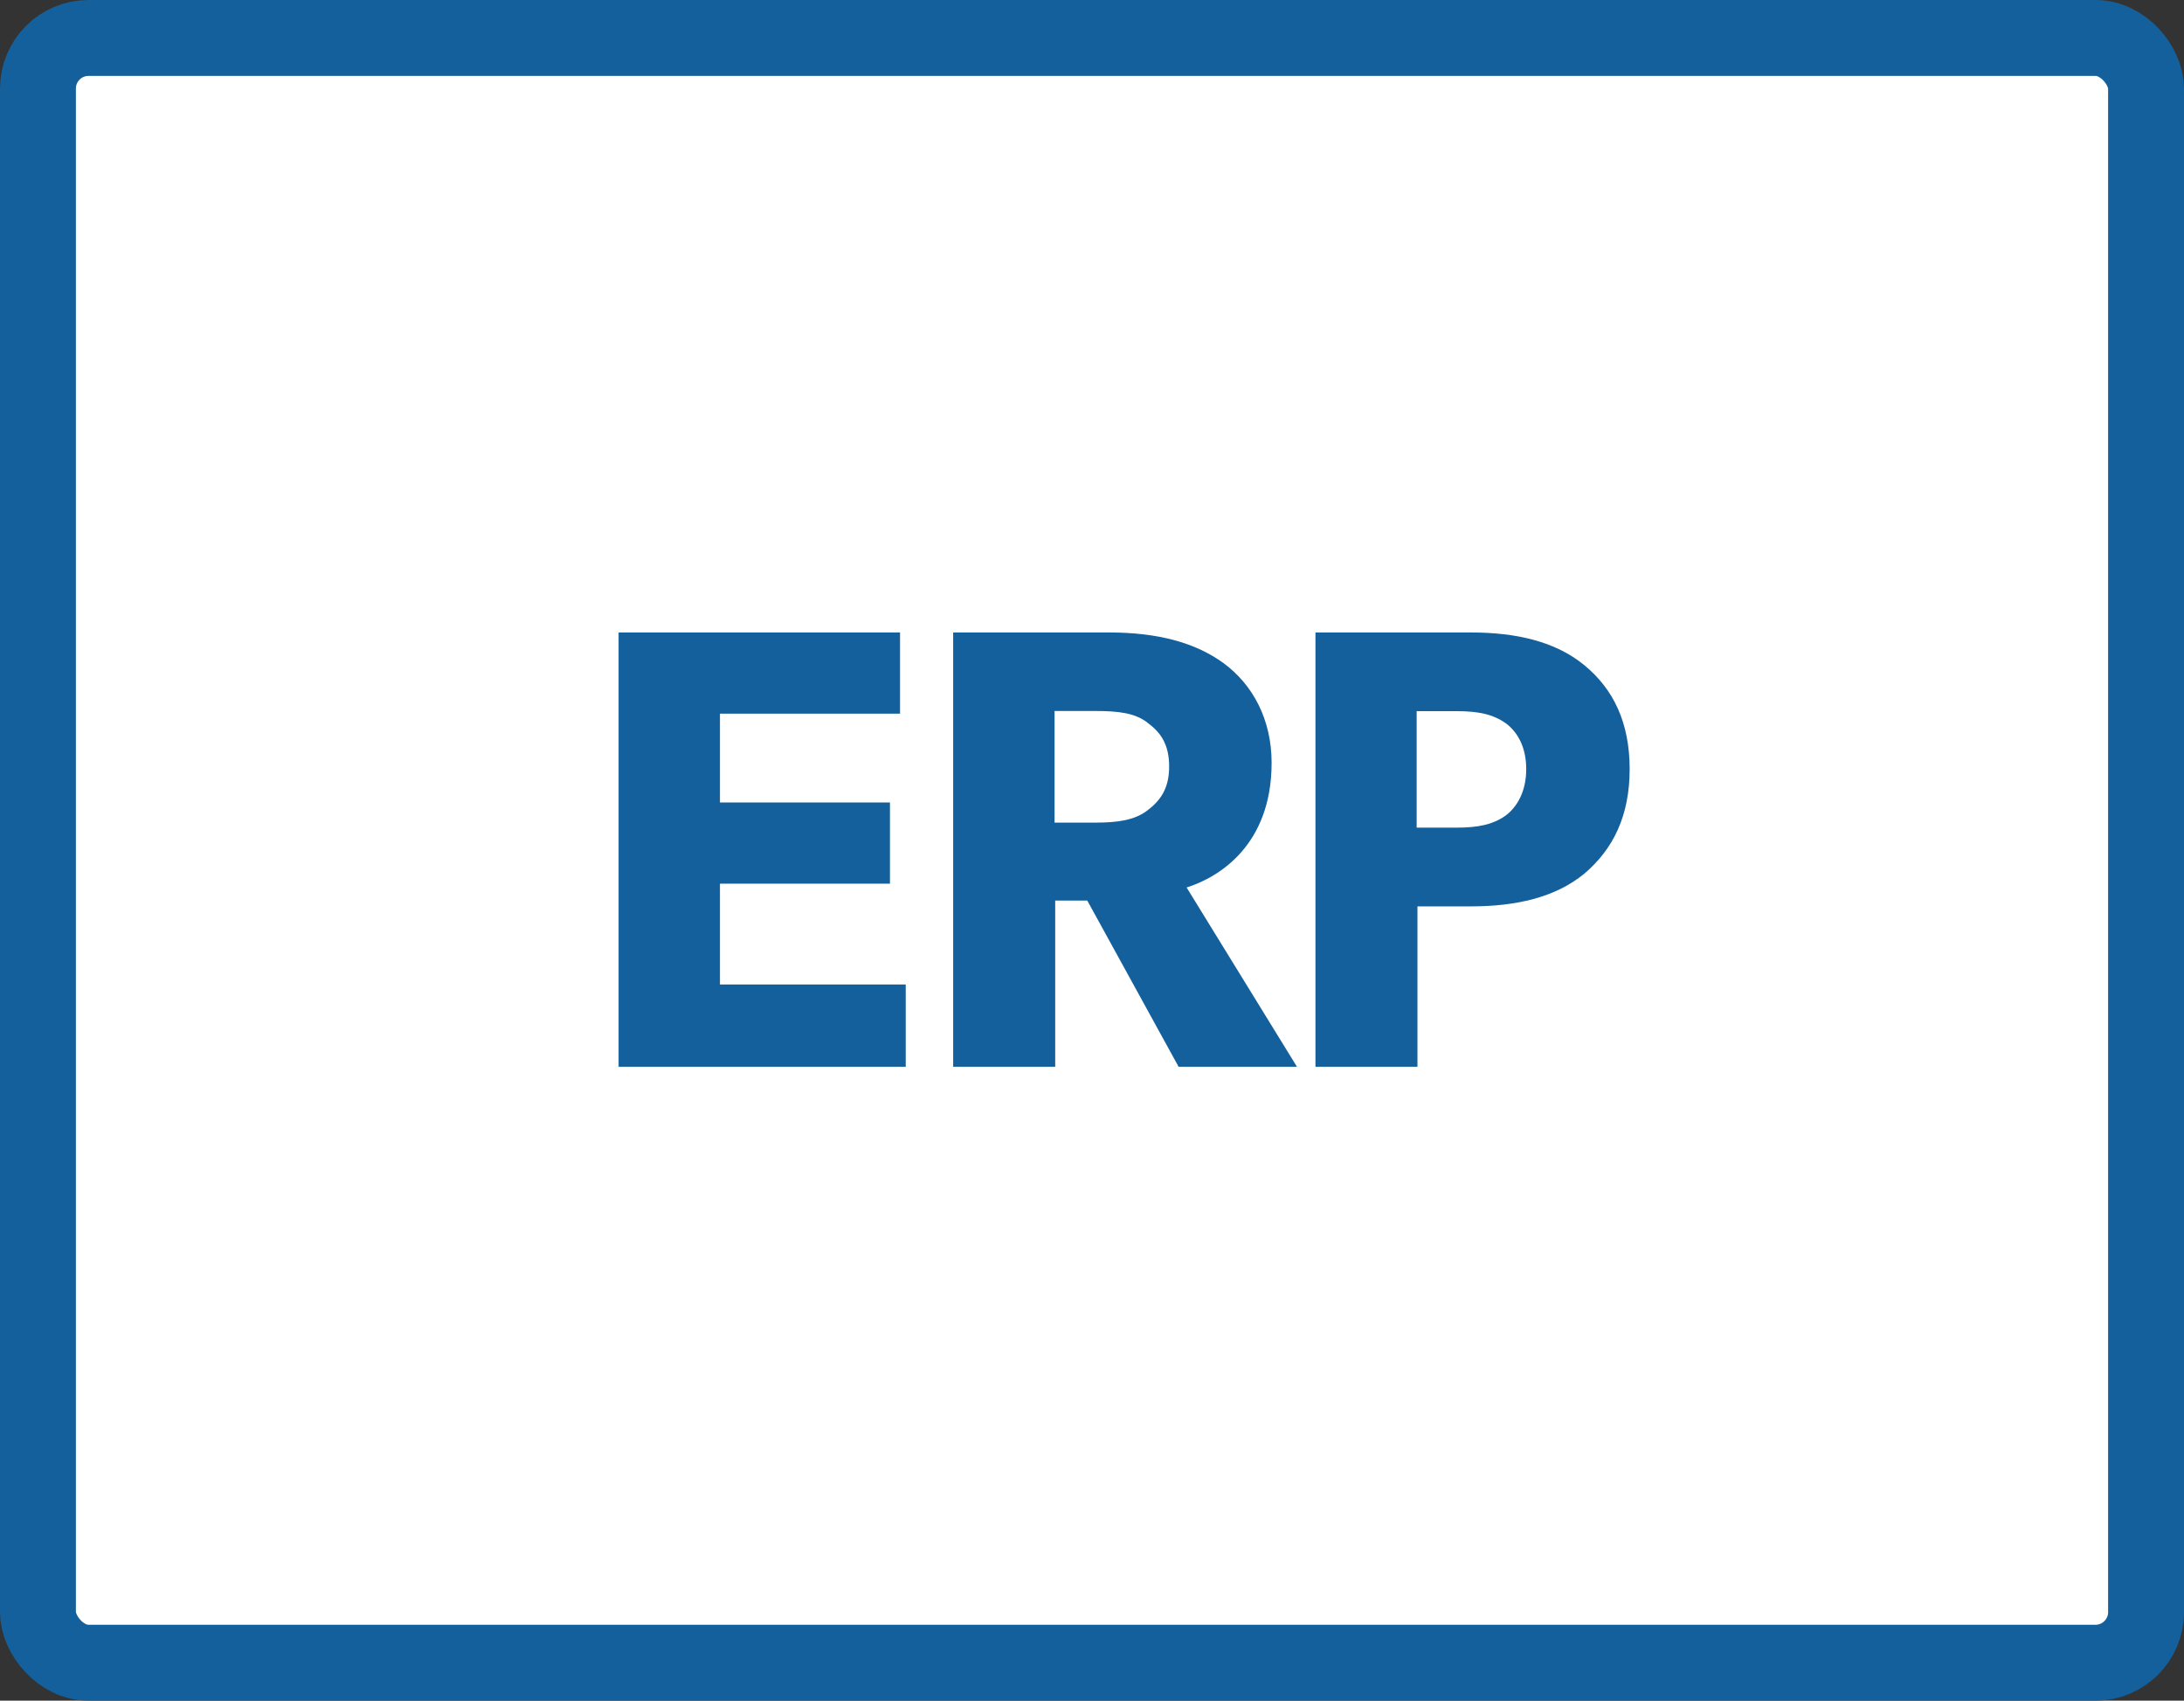
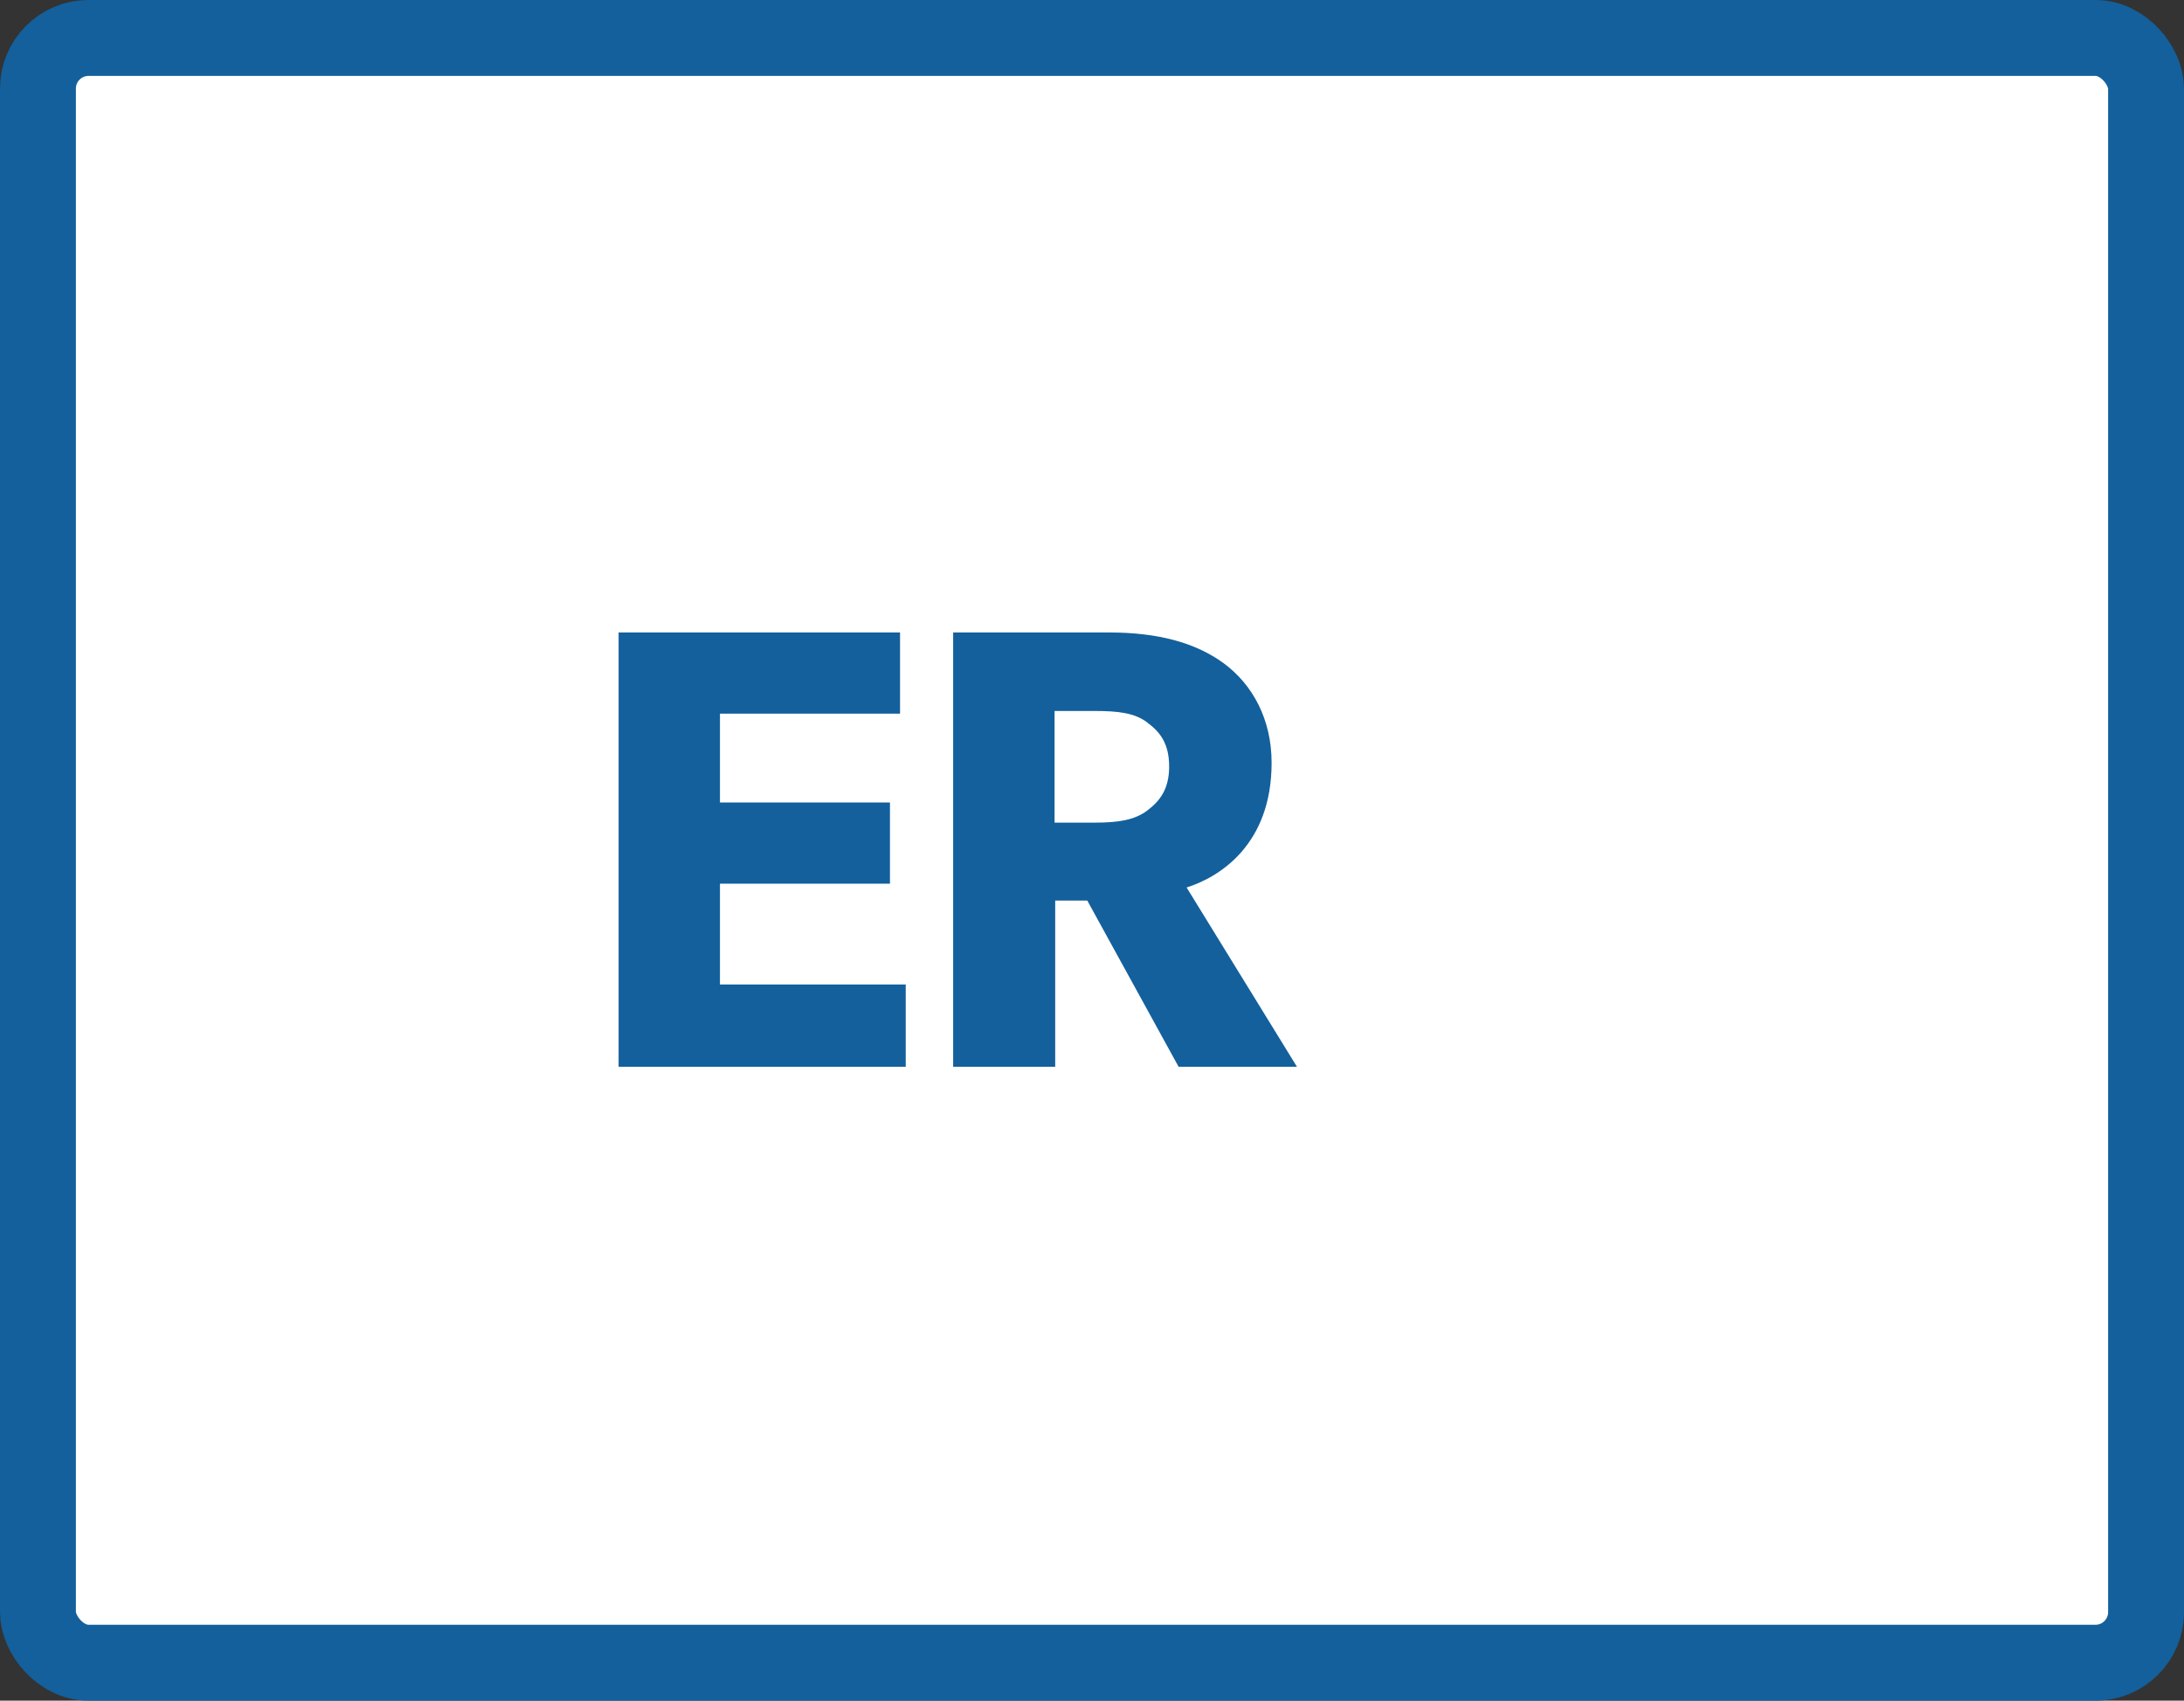
<svg xmlns="http://www.w3.org/2000/svg" viewBox="0 0 518 403.34">
  <rect x="0" y="0" width="518" height="403.34" fill="#333333" stroke="none" />
  <defs>
    <style>.cls-1{fill:#fff;stroke:#13609c;stroke-miterlimit:10;stroke-width:18px;}.cls-2{fill:#13609c;}</style>
  </defs>
  <title>erp</title>
  <g id="Ebene_2" data-name="Ebene 2">
    <g id="icons">
      <g id="erp">
        <rect class="cls-1" x="9" y="9" width="500" height="385.34" rx="12" ry="12" />
        <path class="cls-2" d="M214.82,253h-68.1V150h66.75v19.26H170.76v21.06h40.32v19.26H170.76v23.9h44.06Z" />
        <path class="cls-2" d="M307.61,253H279.54l-21.66-39.42h-7.61V253h-24.2V150h37c11.5,0,20.46,2.39,27.18,7.31,6.87,5.08,11.35,13.3,11.35,23.6,0,19.56-12.54,27.18-20.16,29.57Zm-35.54-81.69c-3-2.24-6.87-2.69-12.4-2.69h-9.55V195.1h9.55c5.53,0,9.41-.6,12.4-2.84s5.23-5.08,5.23-10.45S275.21,173.59,272.07,171.35Z" />
-         <path class="cls-2" d="M375.77,207.2c-6.87,5.67-16.28,7.76-26.89,7.76H336.19V253H312V150h36.88c10.61,0,20,2.09,26.89,7.76s10.75,13.59,10.75,24.64S382.64,201.37,375.77,207.2ZM357.1,171.5c-3-2.09-6.42-2.84-11.65-2.84H336v27.63h9.41c5.23,0,8.66-.74,11.65-2.83,2.83-2.1,4.93-5.83,4.93-11.06S359.93,173.59,357.1,171.5Z" />
      </g>
    </g>
  </g>
</svg>